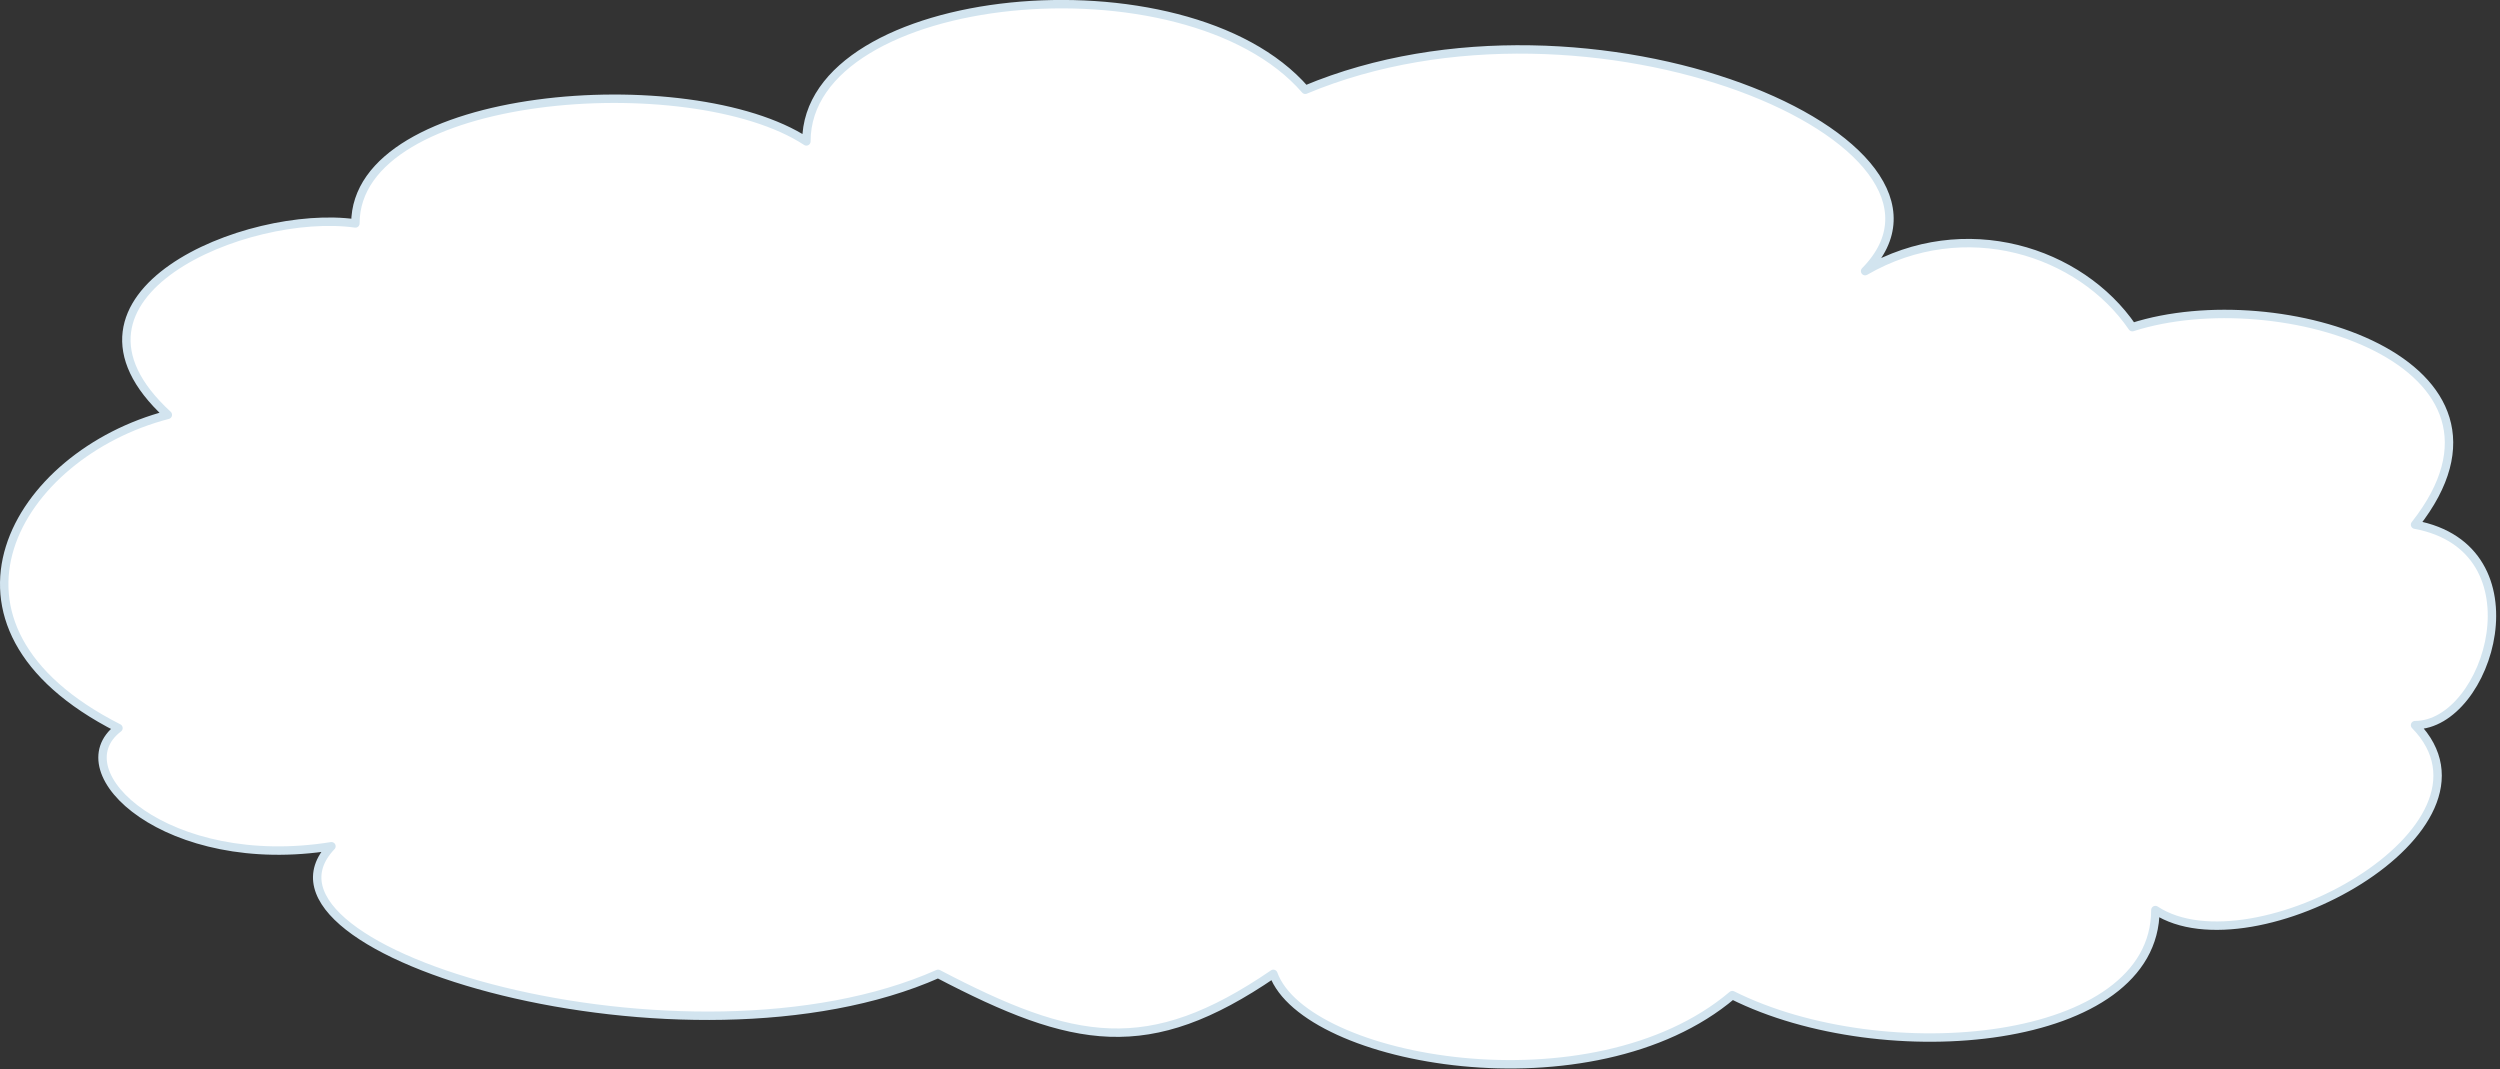
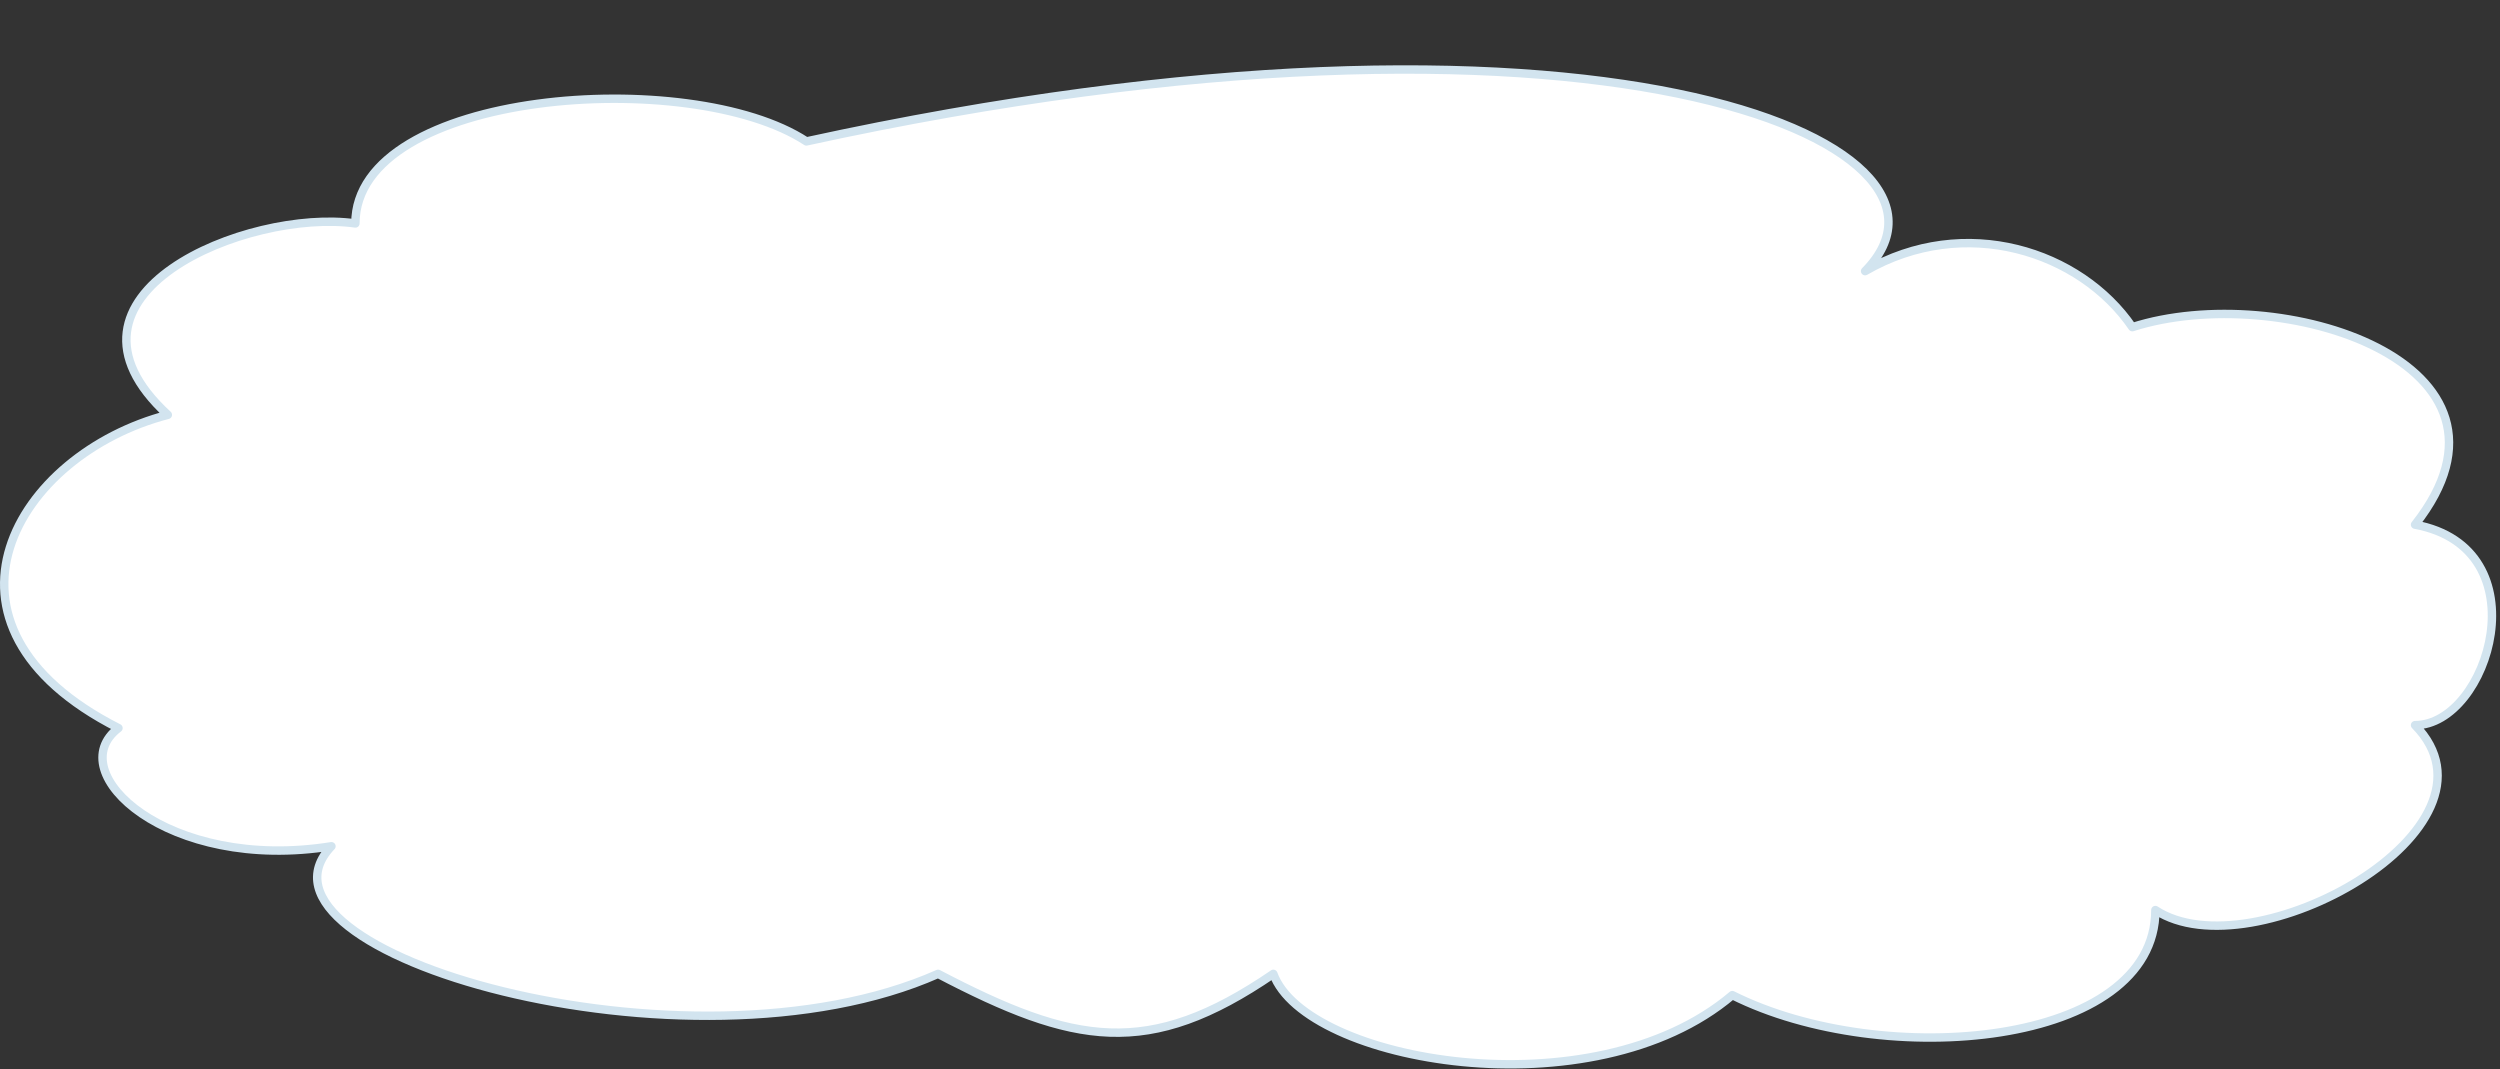
<svg xmlns="http://www.w3.org/2000/svg" width="594" height="254" viewBox="0 0 594 254" fill="none">
  <rect x="0" y="0" width="594" height="254" fill="#333333" stroke="none" />
-   <path d="M28.145 172.993C-20.221 148.449 3.837 107.95 39.874 98.567C8.822 70.025 58.836 49.48 84.442 53.09C84.442 21.328 164.094 15.553 191.597 33.6C191.597 -2.494 281.618 -11.545 310.132 21.328C377.815 -7.027 473.514 33.6 443.148 64.421C466.852 50.705 494.31 59.683 506.64 77.73C541.607 66.522 604.18 86.135 573.814 124.661C604.18 130.265 591.357 172.293 573.814 172.293C597.739 196.809 535.166 231.388 512.115 216.229C512.115 248.643 447.628 254.486 411.598 236.441C378.404 264.592 310.132 252.321 302.546 231.388C272.846 251.707 255.164 248.268 222.891 231.388C163.412 257.749 54.83 226.228 78.752 201.07C39.874 207.316 14.342 183.5 28.145 172.993Z" fill="white" stroke="#D2E4EF" stroke-width="2" stroke-linecap="round" stroke-linejoin="round" />
+   <path d="M28.145 172.993C-20.221 148.449 3.837 107.95 39.874 98.567C8.822 70.025 58.836 49.48 84.442 53.09C84.442 21.328 164.094 15.553 191.597 33.6C377.815 -7.027 473.514 33.6 443.148 64.421C466.852 50.705 494.31 59.683 506.64 77.73C541.607 66.522 604.18 86.135 573.814 124.661C604.18 130.265 591.357 172.293 573.814 172.293C597.739 196.809 535.166 231.388 512.115 216.229C512.115 248.643 447.628 254.486 411.598 236.441C378.404 264.592 310.132 252.321 302.546 231.388C272.846 251.707 255.164 248.268 222.891 231.388C163.412 257.749 54.83 226.228 78.752 201.07C39.874 207.316 14.342 183.5 28.145 172.993Z" fill="white" stroke="#D2E4EF" stroke-width="2" stroke-linecap="round" stroke-linejoin="round" />
</svg>